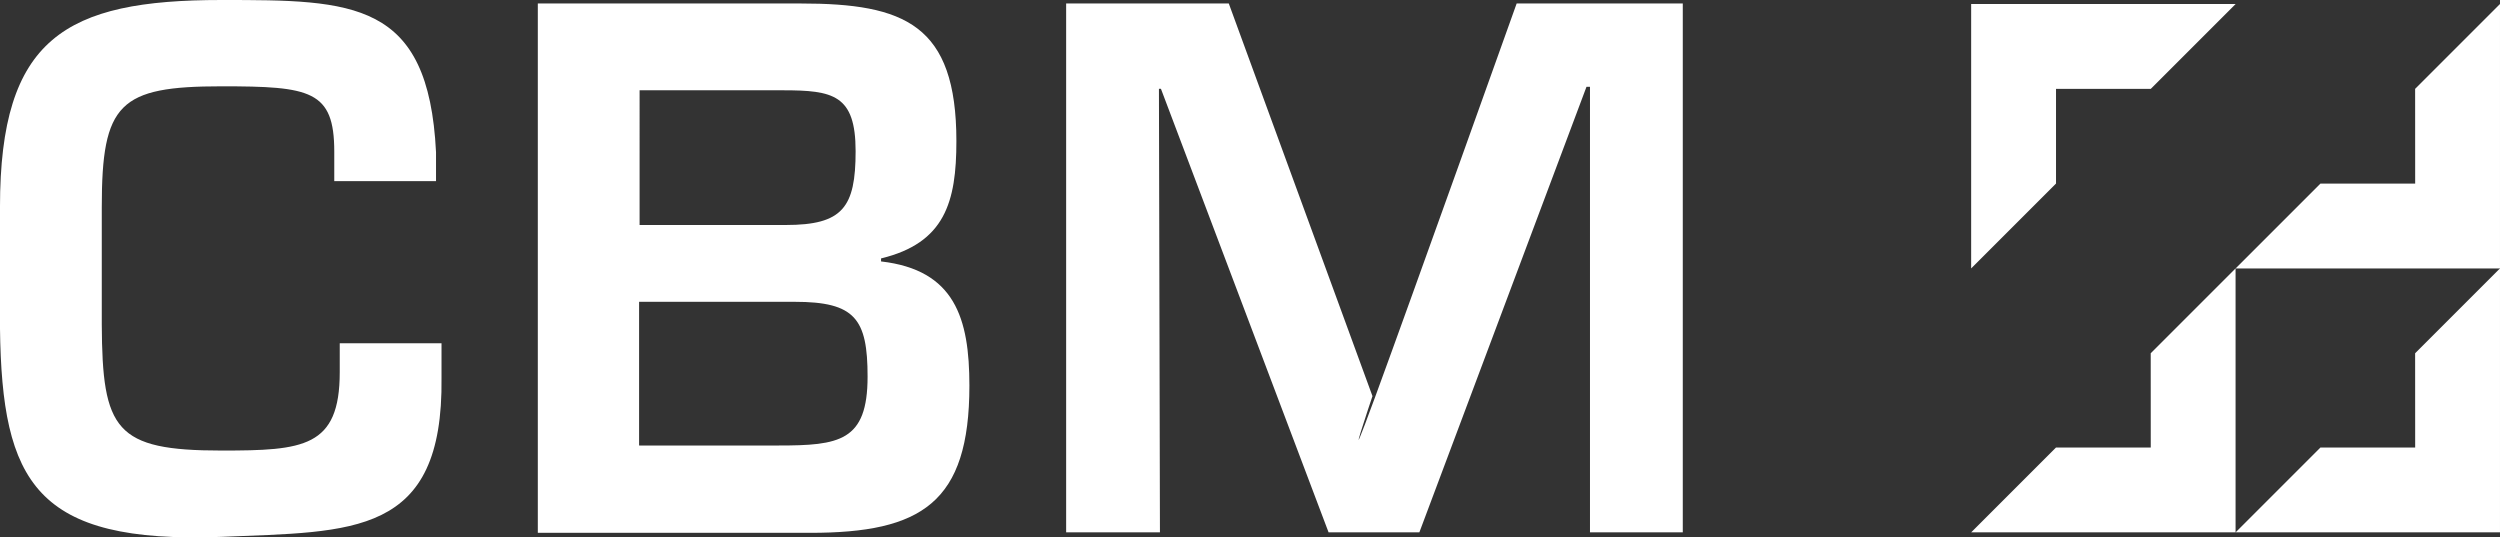
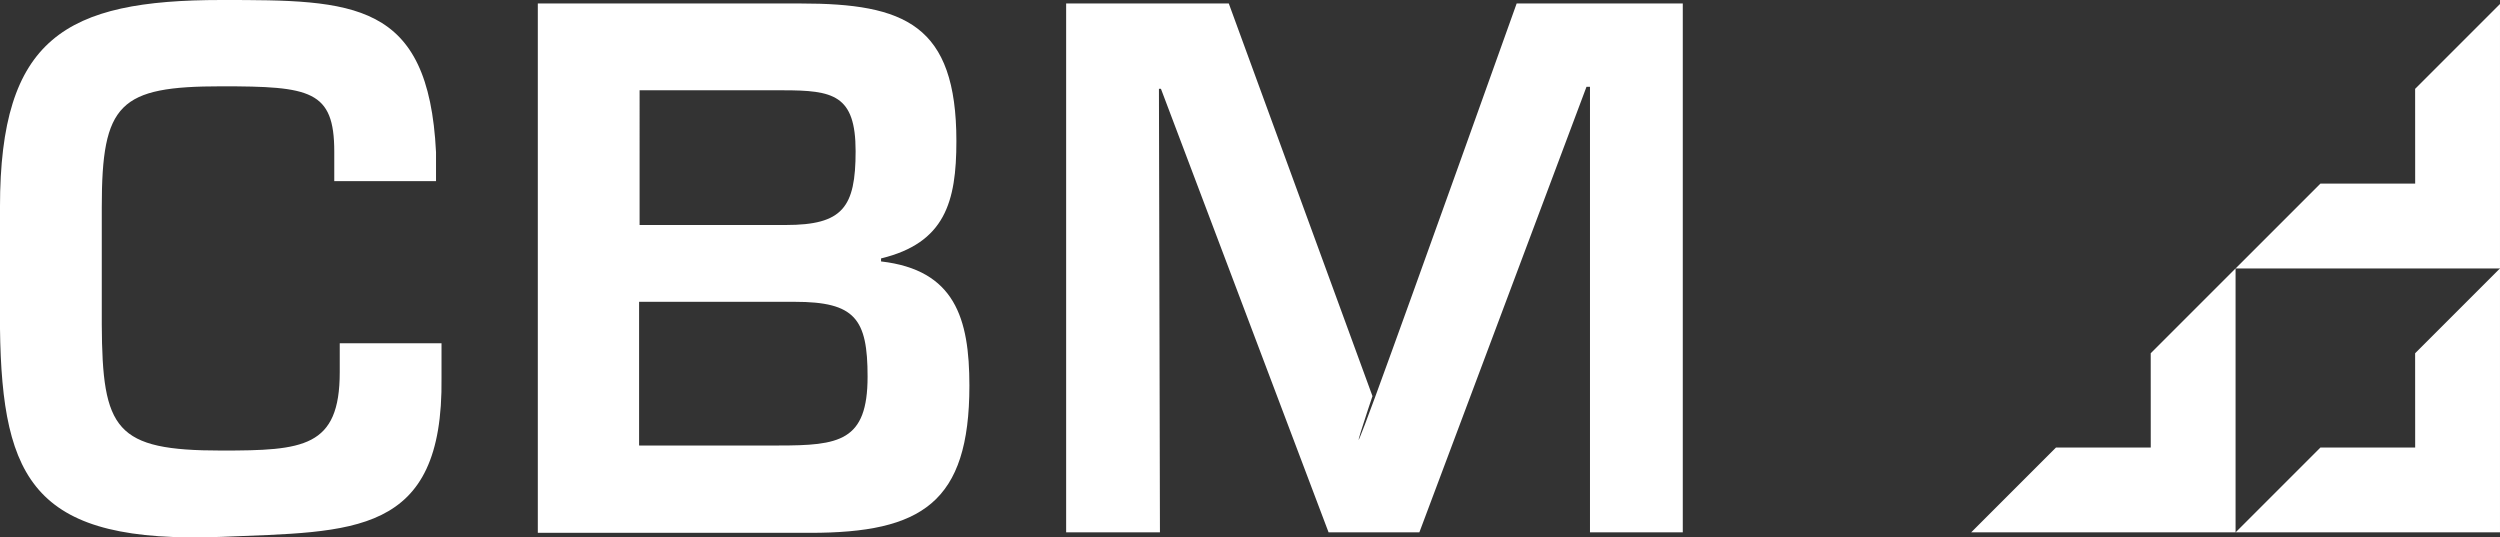
<svg xmlns="http://www.w3.org/2000/svg" width="215.059" height="46.225" viewBox="0 0 215.059 46.225">
  <rect x="0" y="0" width="215.059" height="46.225" fill="#333333" stroke="none" />
  <g id="Group_224" data-name="Group 224" transform="translate(-74 -24.071)">
    <path id="Path_1" data-name="Path 1" d="M834.8,422.7Z" transform="translate(-545.741 -375.54)" fill="#94c11a" />
    <path id="Path_2" data-name="Path 2" d="M797.25,438.107H789.1l-7.3,7.3h22.746V422.7l-7.3,7.3Z" transform="translate(-515.488 -375.54)" fill="#fff" />
-     <path id="Path_3" data-name="Path 3" d="M736.1,377h8.154l7.3-7.3H728.8v22.746l7.3-7.3Z" transform="translate(-485.234 -345.286)" fill="#fff" />
    <rect id="Rectangle_1" data-name="Rectangle 1" width="7.296" transform="translate(281.763 47.16)" fill="#94c11a" />
    <path id="Path_4" data-name="Path 4" d="M797.25,385.15H789.1l-7.3,7.3h22.746V369.7l-7.3,7.3Z" transform="translate(-515.488 -345.286)" fill="#fff" />
-     <rect id="Rectangle_2" data-name="Rectangle 2" height="7.296" transform="translate(266.312 62.567)" fill="#94c11a" />
    <path id="Path_5" data-name="Path 5" d="M744.25,438.107H736.1l-7.3,7.3h22.746V422.7l-7.3,7.3Z" transform="translate(-485.234 -375.54)" fill="#fff" />
    <path id="Path_6" data-name="Path 6" d="M781.8,475.643V475.6h0Z" transform="translate(-515.488 -405.737)" fill="#94c11a" />
-     <path id="Path_7" data-name="Path 7" d="M781.8,475.643V475.6h0Z" transform="translate(-515.488 -405.737)" fill="#94c11a" />
-     <path id="Path_8" data-name="Path 8" d="M834.8,422.7Z" transform="translate(-545.741 -375.54)" fill="#94c11a" />
+     <path id="Path_7" data-name="Path 7" d="M781.8,475.643V475.6Z" transform="translate(-515.488 -405.737)" fill="#94c11a" />
    <path id="Path_9" data-name="Path 9" d="M362.455,384.436v-2.489c0-5.279-2.06-5.622-9.7-5.622-8.8,0-10.3,1.459-10.3,10.386V396.8c.043,9.1,1.159,10.858,10.3,10.858,7.038,0,10.171-.258,10.171-6.738v-2.489h8.755v2.961c.172,13.691-7.639,13.219-18.927,13.691-16.008.6-18.884-4.678-19.055-17.939V386.711c0-14.549,5.622-17.811,19.055-17.811,11.33,0,17.811.043,18.454,13.09v2.489h-8.755Z" transform="translate(-259.7 -344.829)" fill="#fff" />
    <path id="Path_10" data-name="Path 10" d="M441.5,415.092V369.6h22.617c8.927,0,13.39,1.8,13.39,11.845,0,5.236-.987,8.755-6.481,10.086v.258c6.352.73,7.6,4.893,7.6,10.686,0,10.086-4.12,12.661-13.691,12.661H441.5Zm8.755-26.437H462.83c4.893,0,6.008-1.5,6.008-6.352s-1.931-5.236-6.266-5.236H450.255Zm0,18.969h11.931c5.236,0,7.682-.343,7.682-5.923,0-4.978-1.073-6.438-6.266-6.438h-13.39v12.36Z" transform="translate(-321.235 -345.229)" fill="#fff" />
    <path id="Path_11" data-name="Path 11" d="M577.785,415.092h-7.811l-14.42-38.153h-.172l.086,38.153H547.4V369.6h13.991l12.36,33.776s-2.843,8.444.257,0S586.154,369.6,586.154,369.6h14.291v45.492h-7.983V376.767h-.3Z" transform="translate(-381.686 -345.229)" fill="#fff" />
  </g>
</svg>